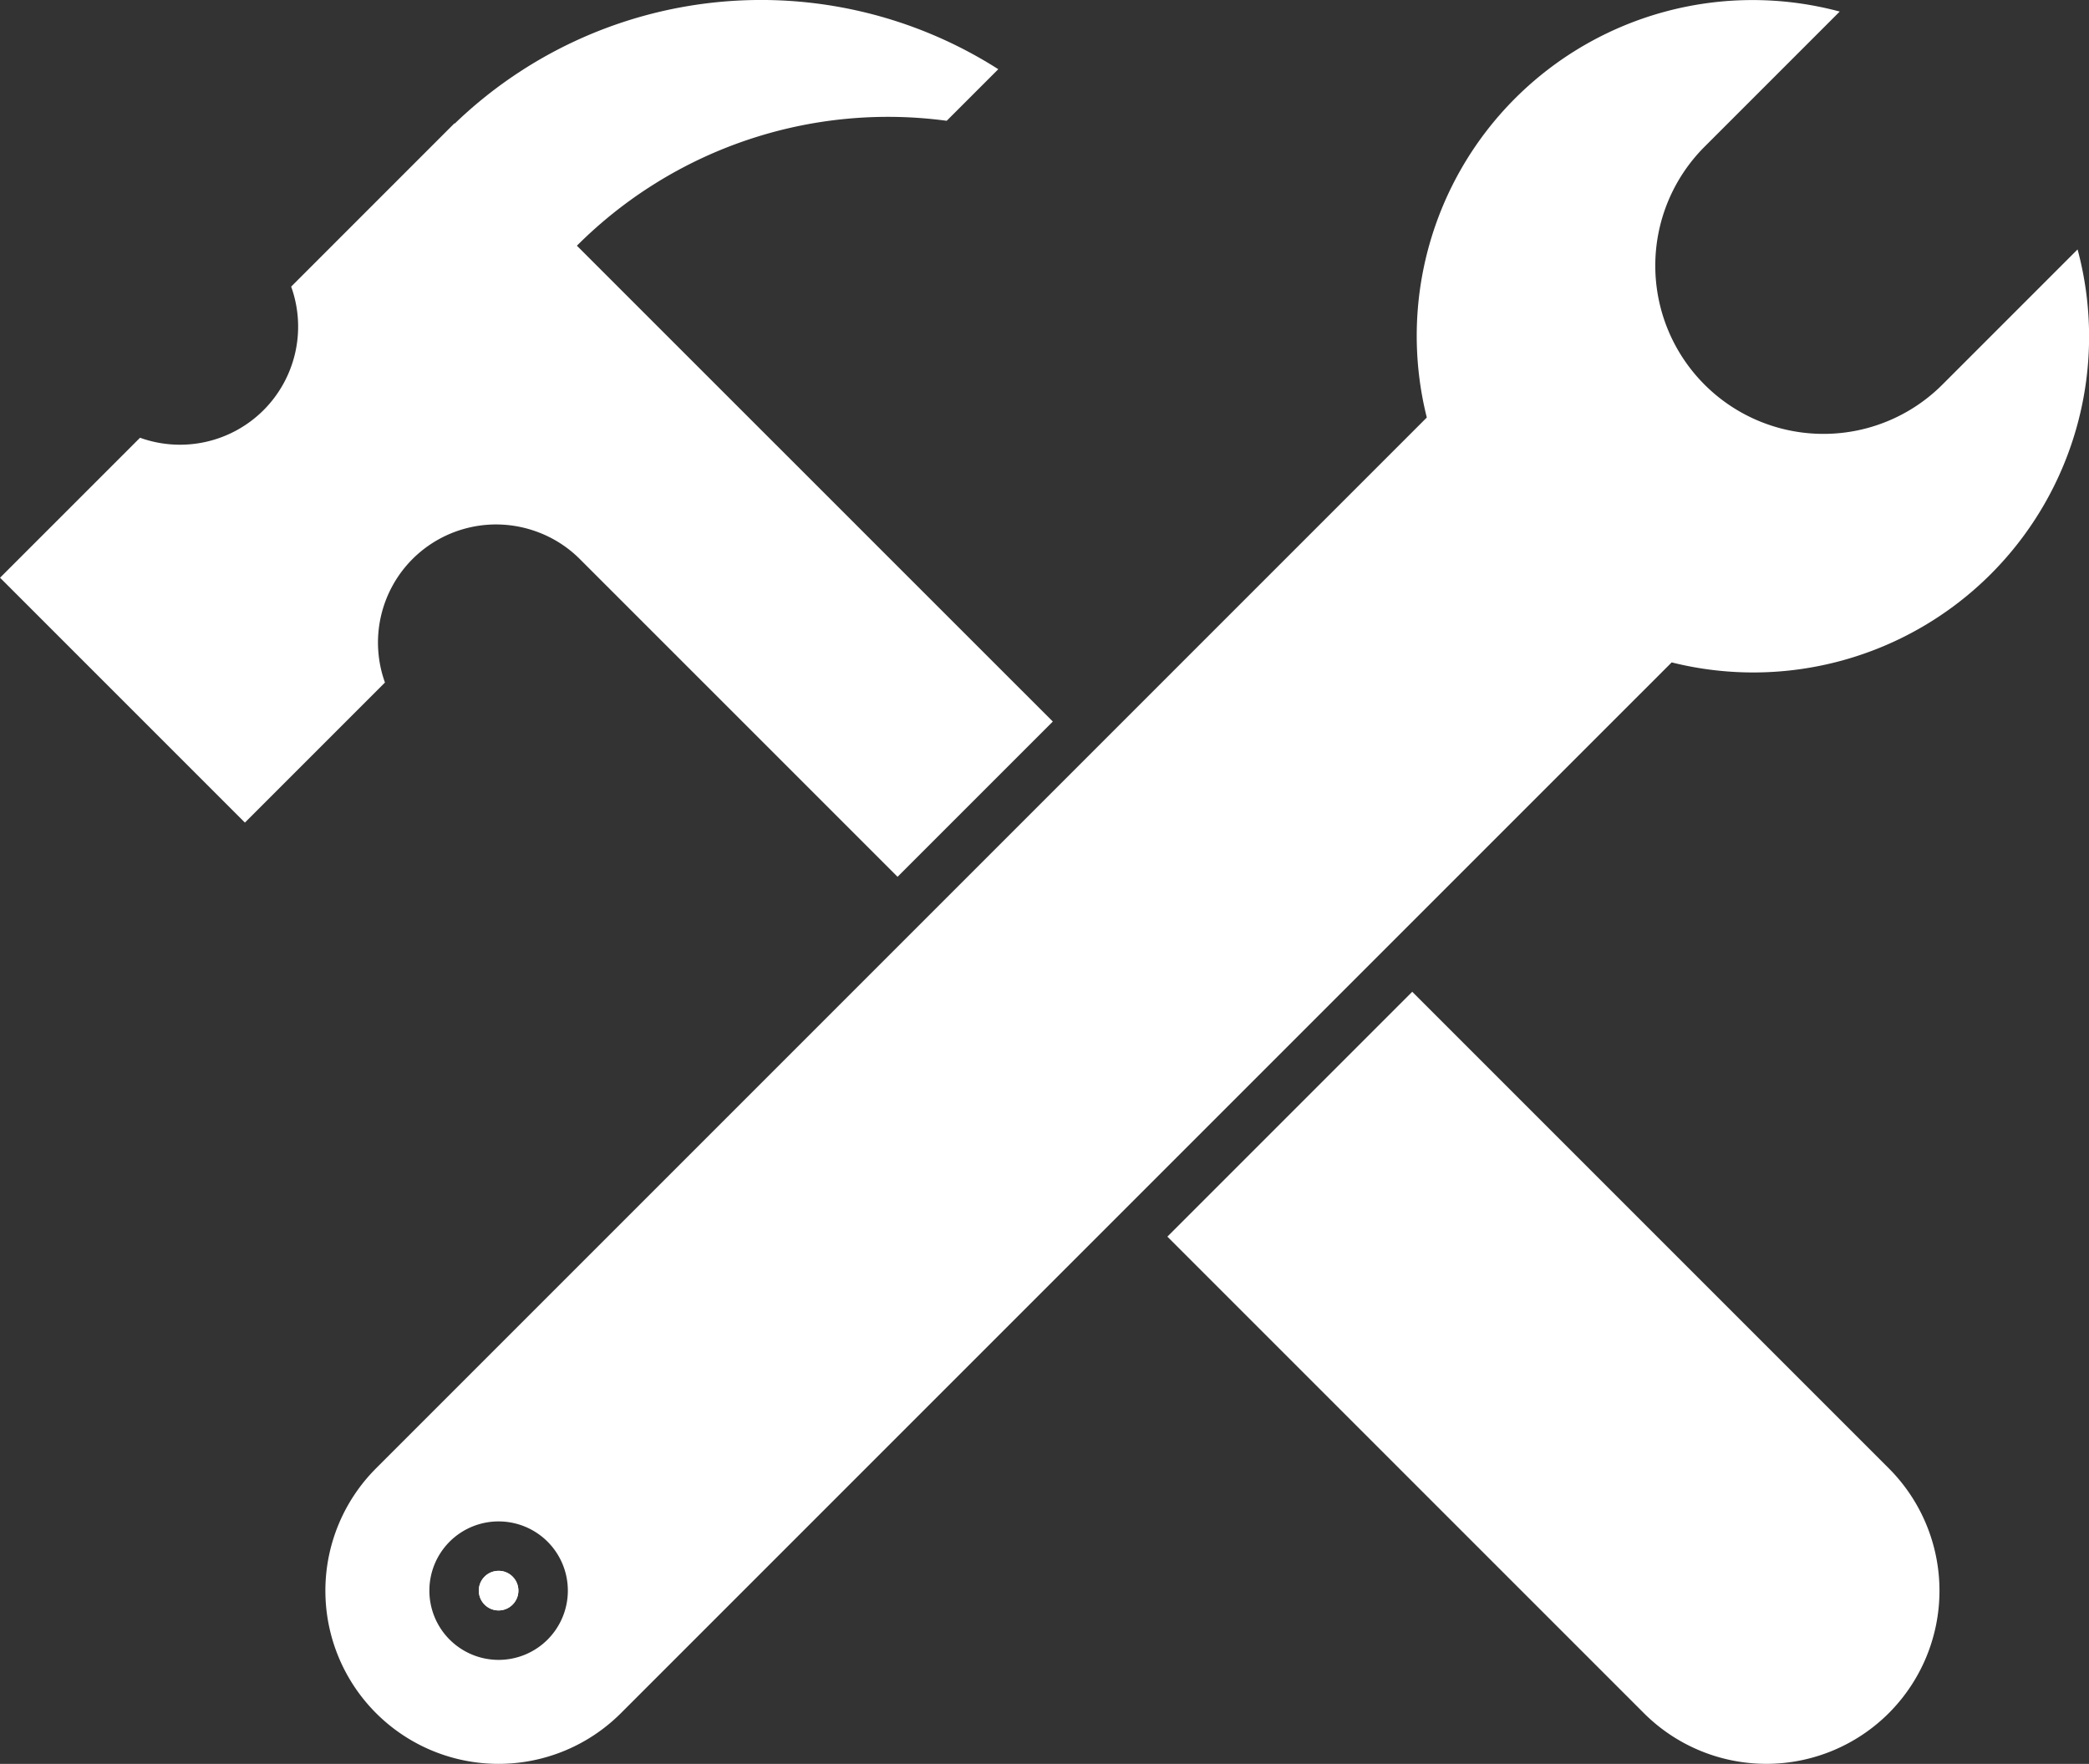
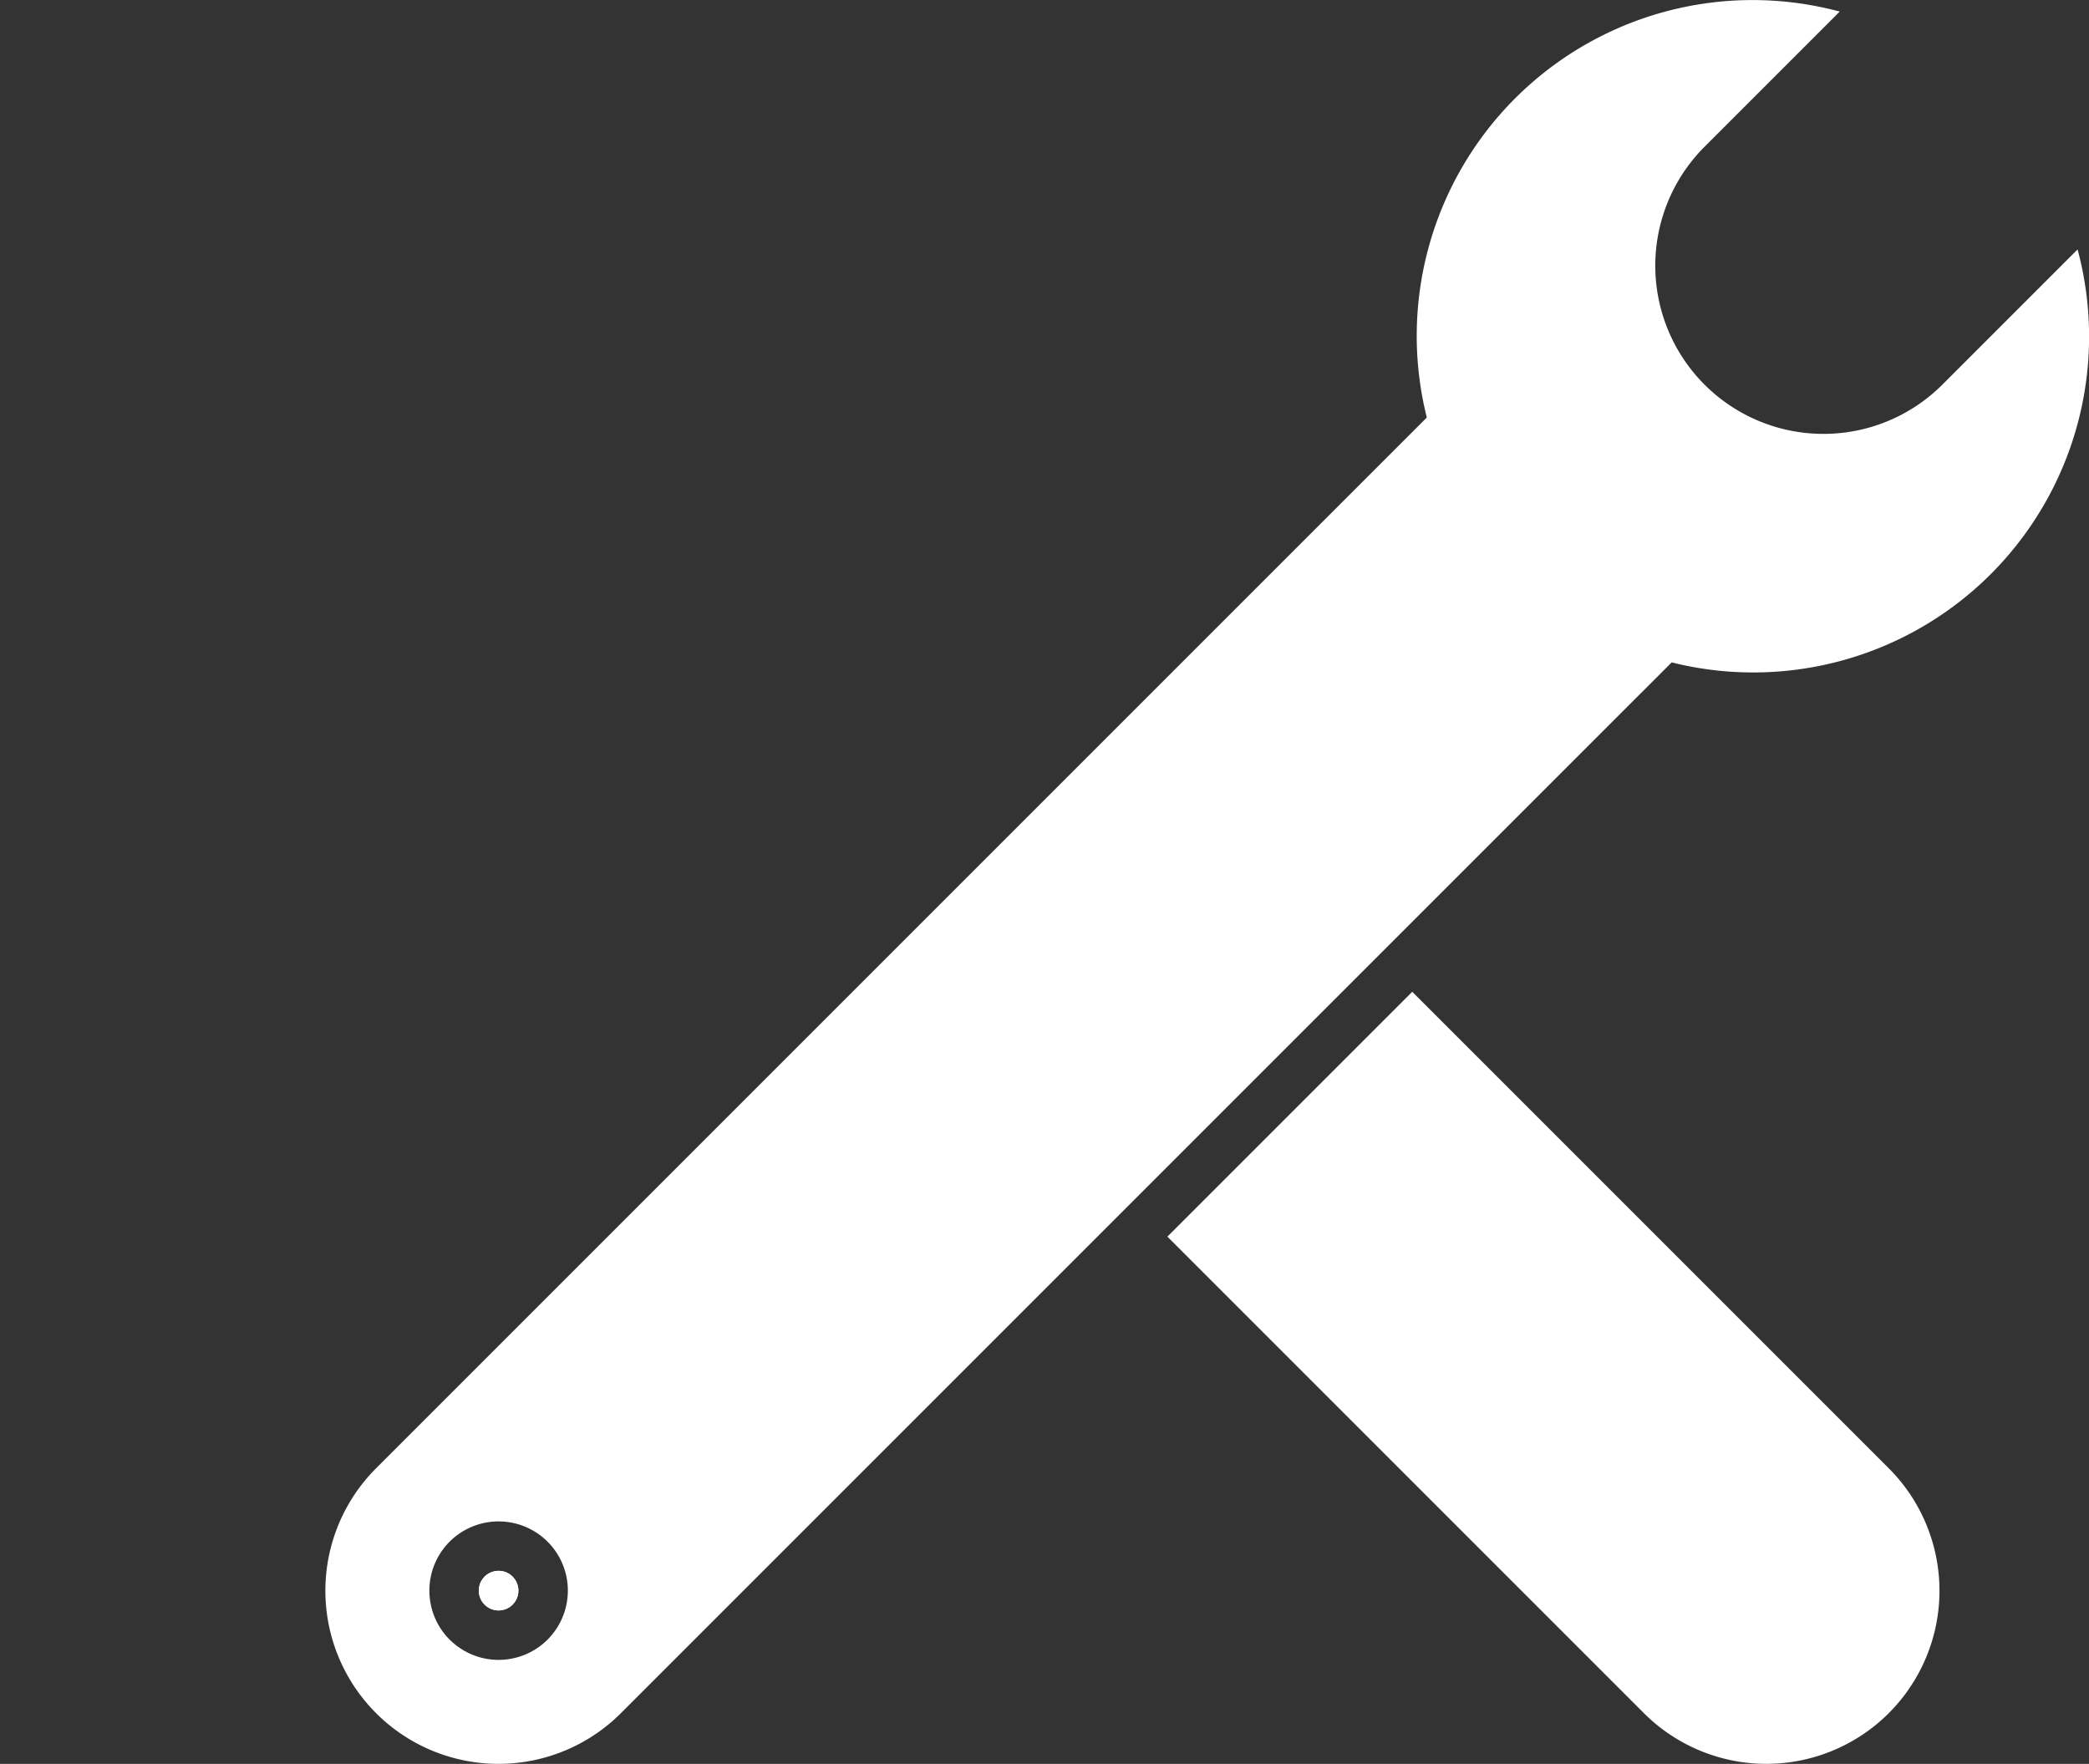
<svg xmlns="http://www.w3.org/2000/svg" width="159.683" height="134.826" viewBox="0 0 159.683 134.826">
  <rect x="0" y="0" width="159.683" height="134.826" fill="#333333" stroke="none" />
  <g id="Groupe_668" data-name="Groupe 668" transform="translate(2522.292 4251.489)">
    <g id="Groupe_667" data-name="Groupe 667" transform="translate(-2522.292 -4251.489)">
      <path id="Tracé_1627" data-name="Tracé 1627" d="M-1537.006-1024.2a1.506,1.506,0,0,0-1.071.443,1.5,1.5,0,0,0-.442,1.068,1.507,1.507,0,0,0,.443,1.071,1.5,1.5,0,0,0,1.068.443,1.5,1.5,0,0,0,1.068-.443,1.5,1.5,0,0,0,.445-1.069,1.508,1.508,0,0,0-.443-1.071A1.5,1.5,0,0,0-1537.006-1024.2Z" transform="translate(1575.12 1144.272)" fill="#fff" />
-       <path id="Tracé_1628" data-name="Tracé 1628" d="M-2478.194-4232.707a33.625,33.625,0,0,1,28.267-9.549l3.944-3.943a33.73,33.73,0,0,0-41.548,4.156l-.022-.021-12.483,12.483a9.033,9.033,0,0,1-2.109,9.442,9.034,9.034,0,0,1-9.443,2.11l-10.7,10.7,18.716,18.717,10.706-10.706a9.034,9.034,0,0,1,2.109-9.441,9.037,9.037,0,0,1,9.441-2.109,9,9,0,0,1,3.343,2.109l24.29,24.29,11.868-11.867Z" transform="translate(2522.292 4251.489)" fill="#fff" />
      <g id="Groupe_666" data-name="Groupe 666" transform="translate(36.601 75.809)">
-         <path id="Tracé_1629" data-name="Tracé 1629" d="M-1537.006-1024.2a1.506,1.506,0,0,0-1.071.443,1.5,1.5,0,0,0-.442,1.068,1.507,1.507,0,0,0,.443,1.071,1.5,1.5,0,0,0,1.068.443,1.5,1.5,0,0,0,1.068-.443,1.5,1.5,0,0,0,.445-1.069,1.508,1.508,0,0,0-.443-1.071A1.5,1.5,0,0,0-1537.006-1024.2Z" transform="translate(1538.519 1068.463)" fill="#fff" />
+         <path id="Tracé_1629" data-name="Tracé 1629" d="M-1537.006-1024.2a1.506,1.506,0,0,0-1.071.443,1.5,1.5,0,0,0-.442,1.068,1.507,1.507,0,0,0,.443,1.071,1.5,1.5,0,0,0,1.068.443,1.5,1.5,0,0,0,1.068-.443,1.5,1.5,0,0,0,.445-1.069,1.508,1.508,0,0,0-.443-1.071A1.5,1.5,0,0,0-1537.006-1024.2" transform="translate(1538.519 1068.463)" fill="#fff" />
        <path id="Tracé_1630" data-name="Tracé 1630" d="M-87.39-2158.7a13.241,13.241,0,0,0,18.71-.006,13.236,13.236,0,0,0,.006-18.712l-36.432-36.431-18.717,18.717Z" transform="translate(176.456 2213.848)" fill="#fff" />
      </g>
    </g>
    <path id="Tracé_1631" data-name="Tracé 1631" d="M-1750.959-4200.6a25.678,25.678,0,0,0,24.389-6.745,25.681,25.681,0,0,0,6.638-24.821l-10.333,10.333a12.856,12.856,0,0,1-18.183,0,12.859,12.859,0,0,1,0-18.181l10.334-10.334a25.677,25.677,0,0,0-24.818,6.64,25.673,25.673,0,0,0-6.745,24.39L-1850-4138.993a13.236,13.236,0,0,0,.006,18.711,13.234,13.234,0,0,0,18.709.006Zm-93.414,74.695a5.3,5.3,0,0,1,0-7.486,5.3,5.3,0,0,1,7.486,0,5.294,5.294,0,0,1,0,7.488A5.293,5.293,0,0,1-1844.373-4125.907Z" transform="translate(-643.55 -0.257)" fill="#fff" />
  </g>
</svg>